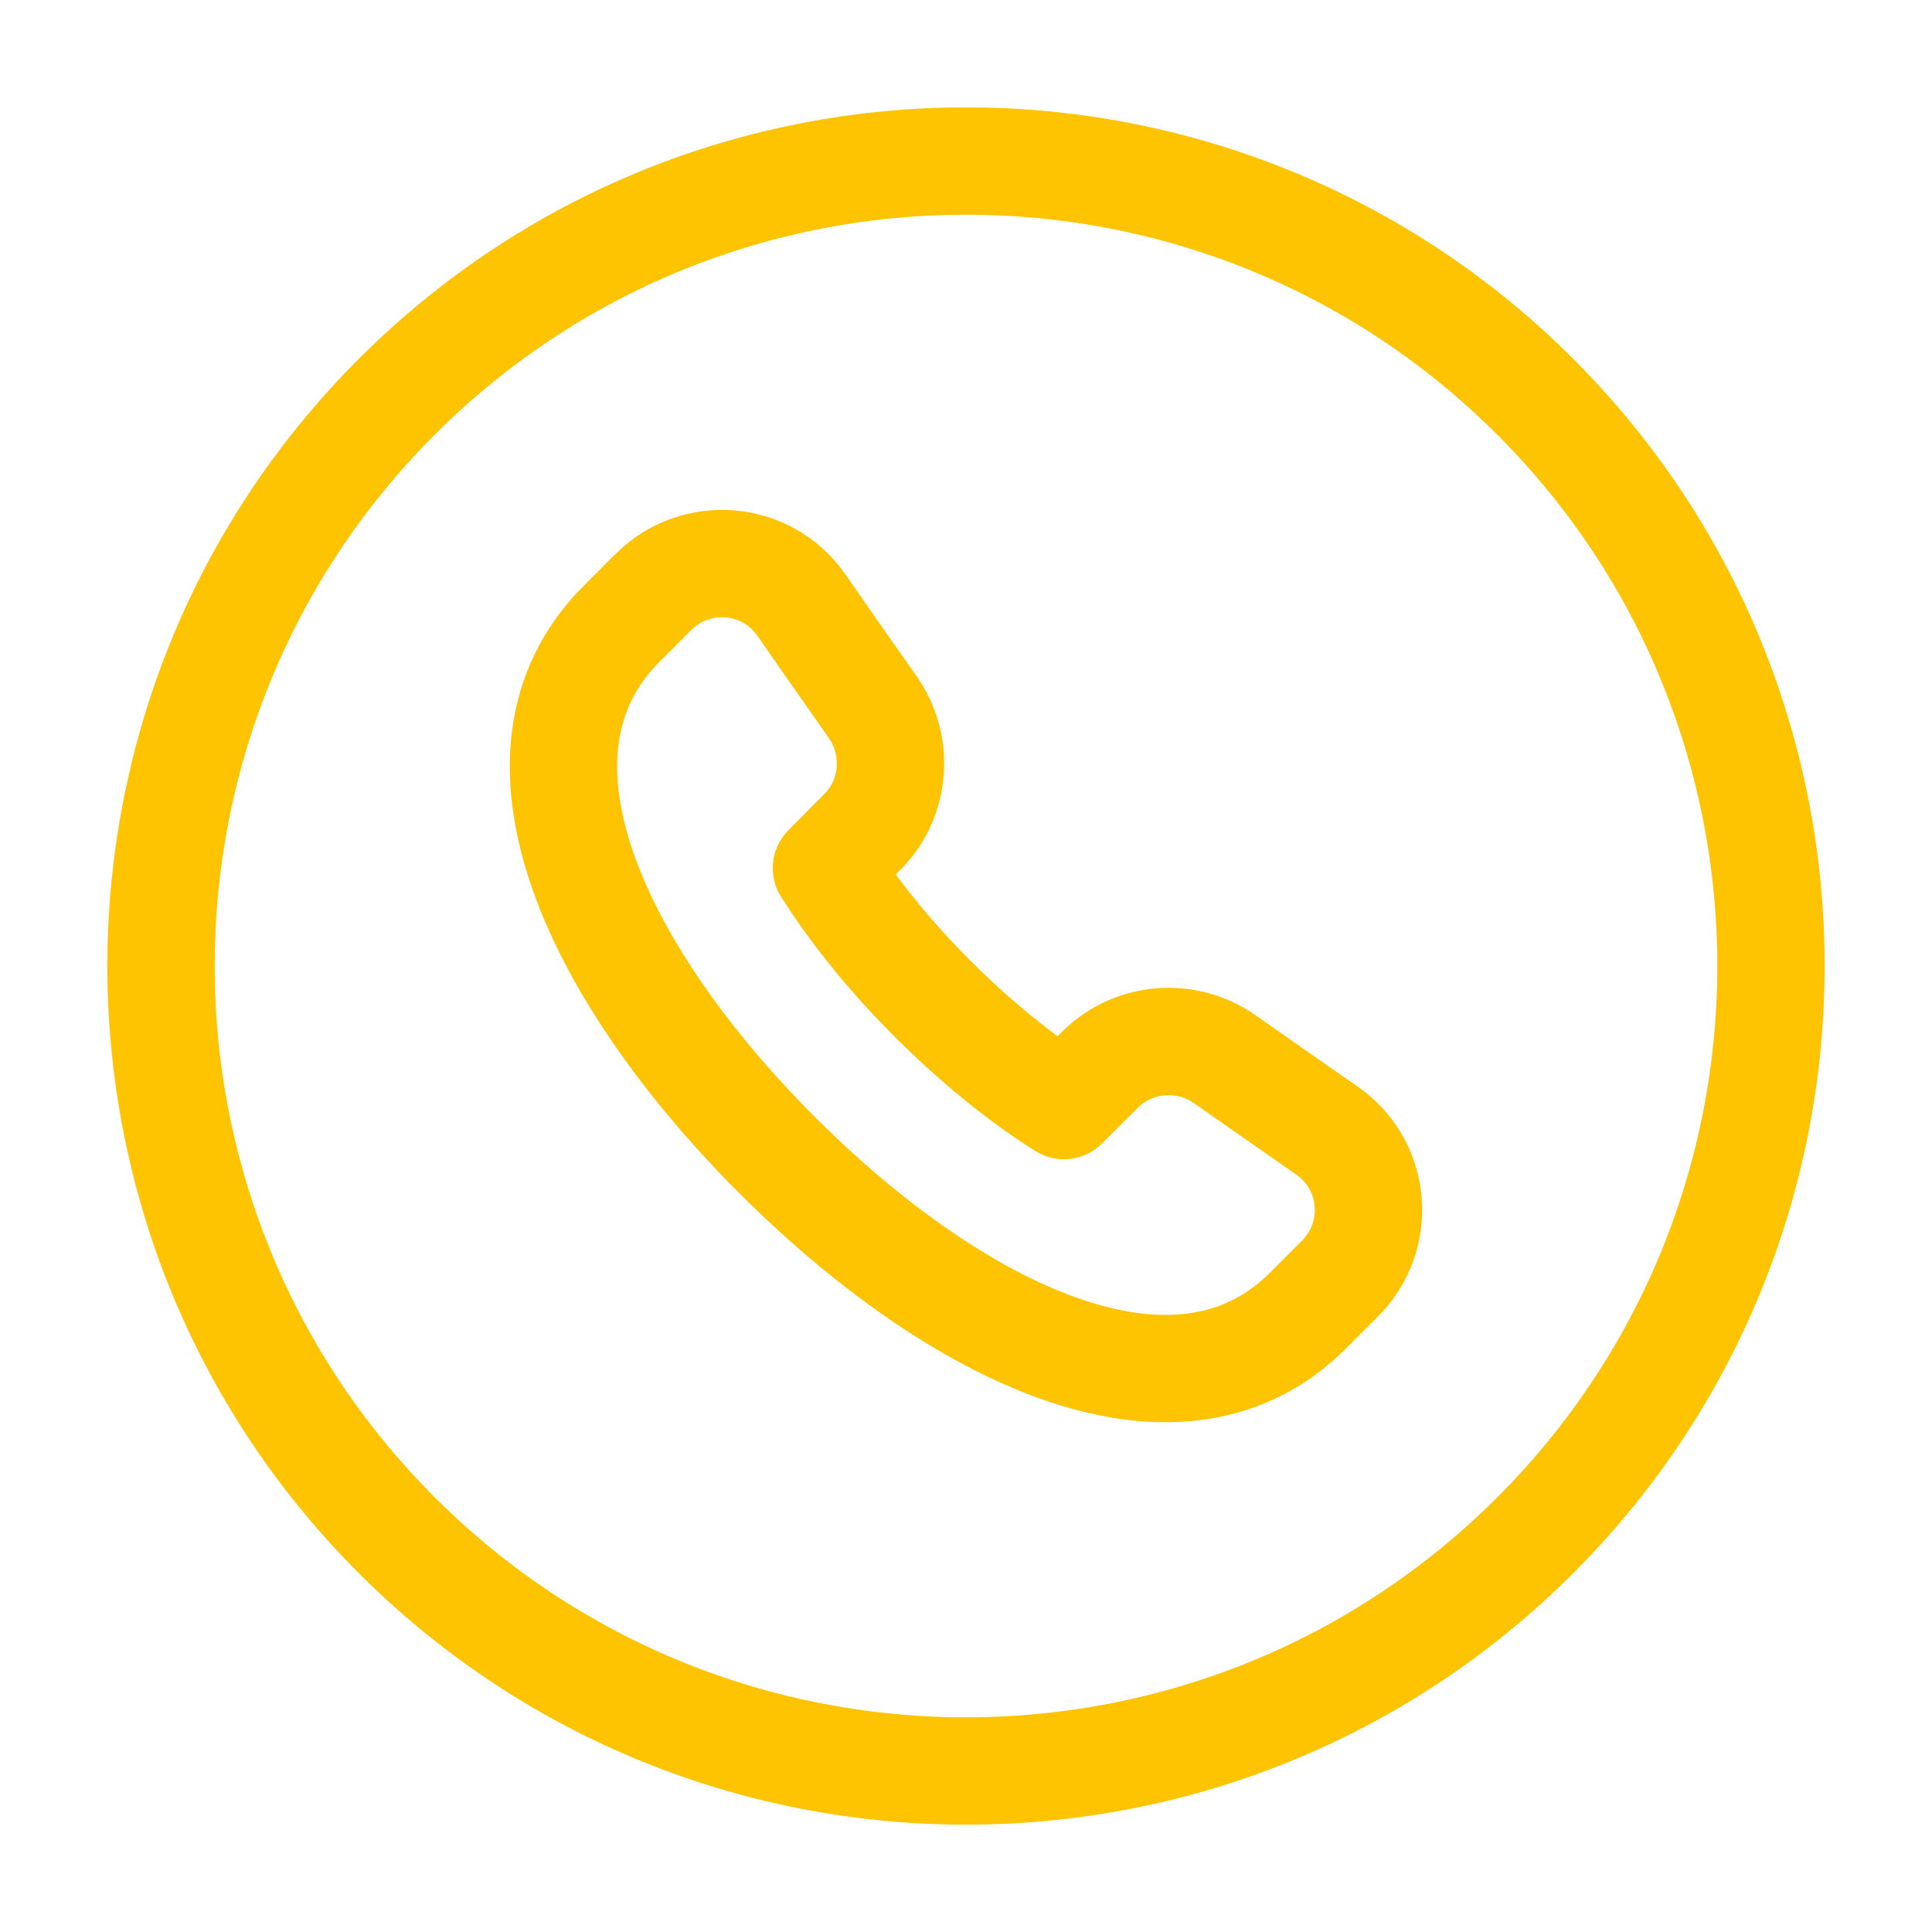
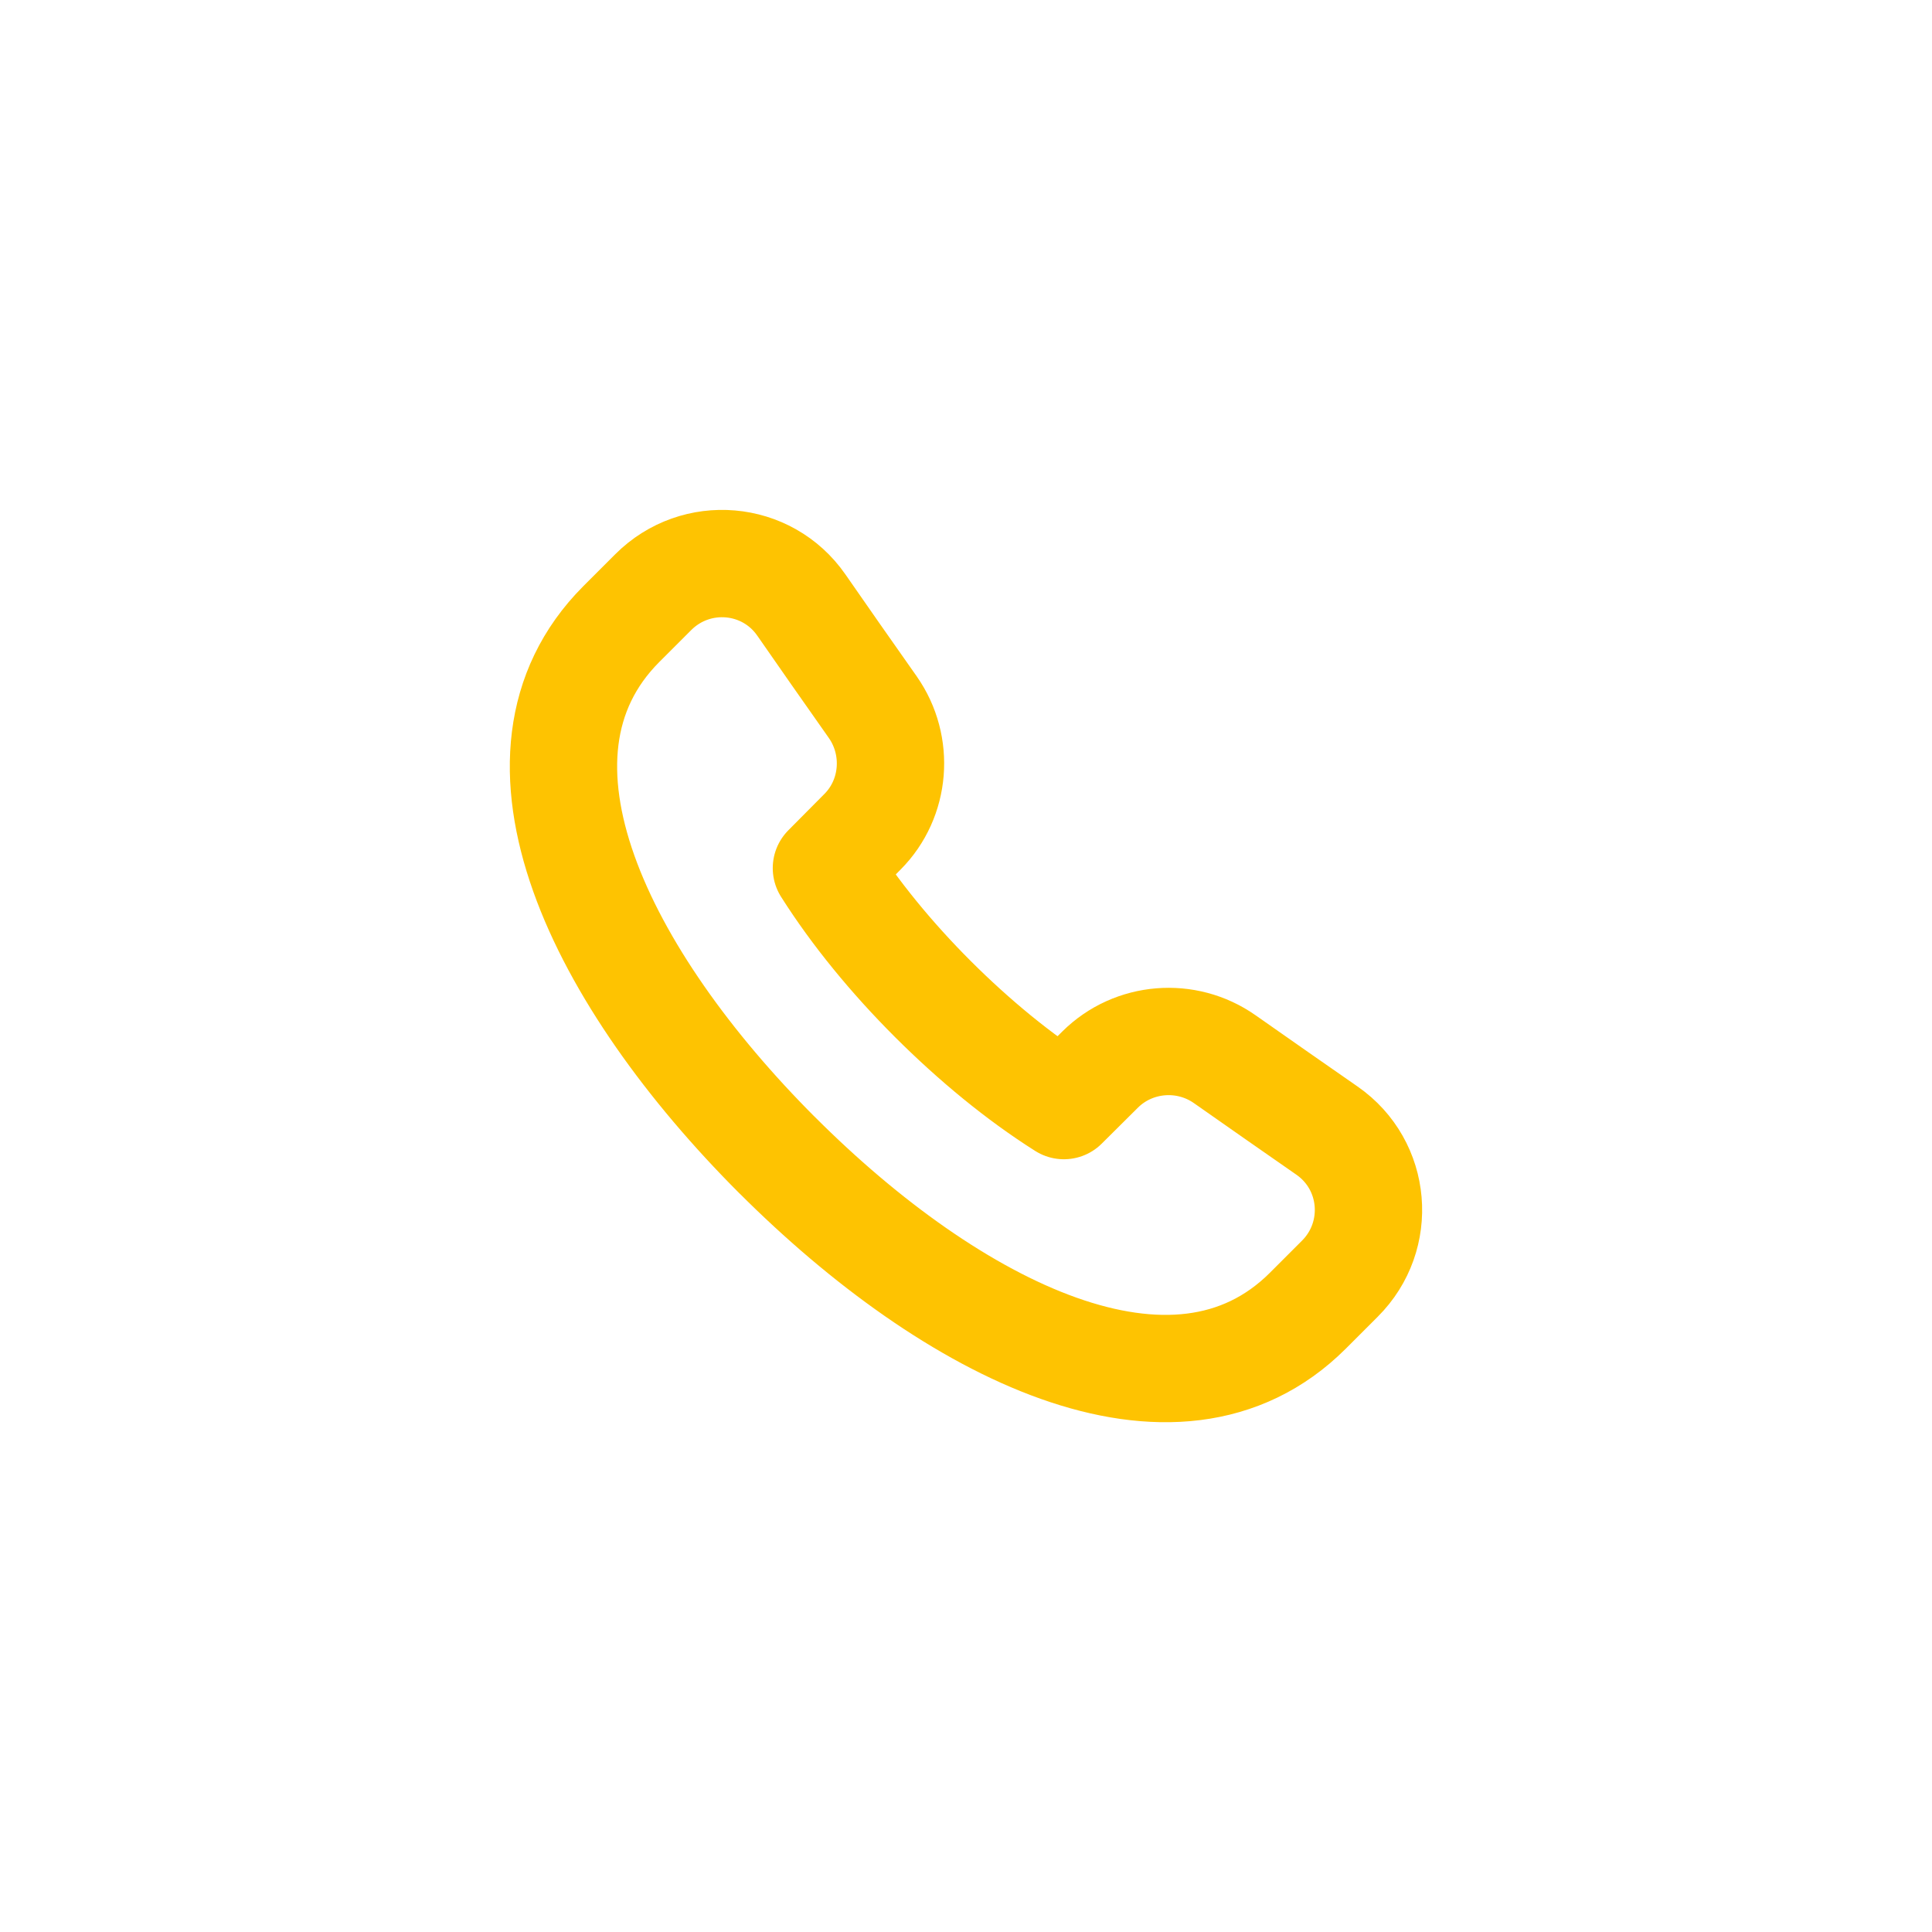
<svg xmlns="http://www.w3.org/2000/svg" width="36" height="36" viewBox="0 0 36 36" fill="none">
-   <path d="M28.607 7.393C34.464 13.251 34.464 22.749 28.607 28.607C22.749 34.464 13.251 34.464 7.393 28.607C1.536 22.749 1.536 13.251 7.393 7.393C13.251 1.536 22.749 1.536 28.607 7.393Z" stroke="#FEC301" stroke-width="2" stroke-linecap="round" stroke-linejoin="round" />
  <path d="M14.476 21.519C17.751 24.795 21.9 26.883 24.367 24.426L24.966 23.827C25.764 23.031 25.653 21.711 24.726 21.067C24.142 20.661 23.515 20.224 22.822 19.737C22.105 19.233 21.123 19.312 20.5 19.929L19.824 20.601C18.985 20.07 18.156 19.387 17.385 18.618L17.382 18.615C16.612 17.845 15.93 17.014 15.399 16.176L16.071 15.499C16.689 14.878 16.765 13.894 16.263 13.177C15.774 12.484 15.337 11.857 14.932 11.274C14.289 10.348 12.969 10.237 12.172 11.034L11.574 11.632C9.118 14.1 11.205 18.246 14.479 21.523" stroke="#FEC301" stroke-width="2" stroke-linecap="round" stroke-linejoin="round" />
</svg>